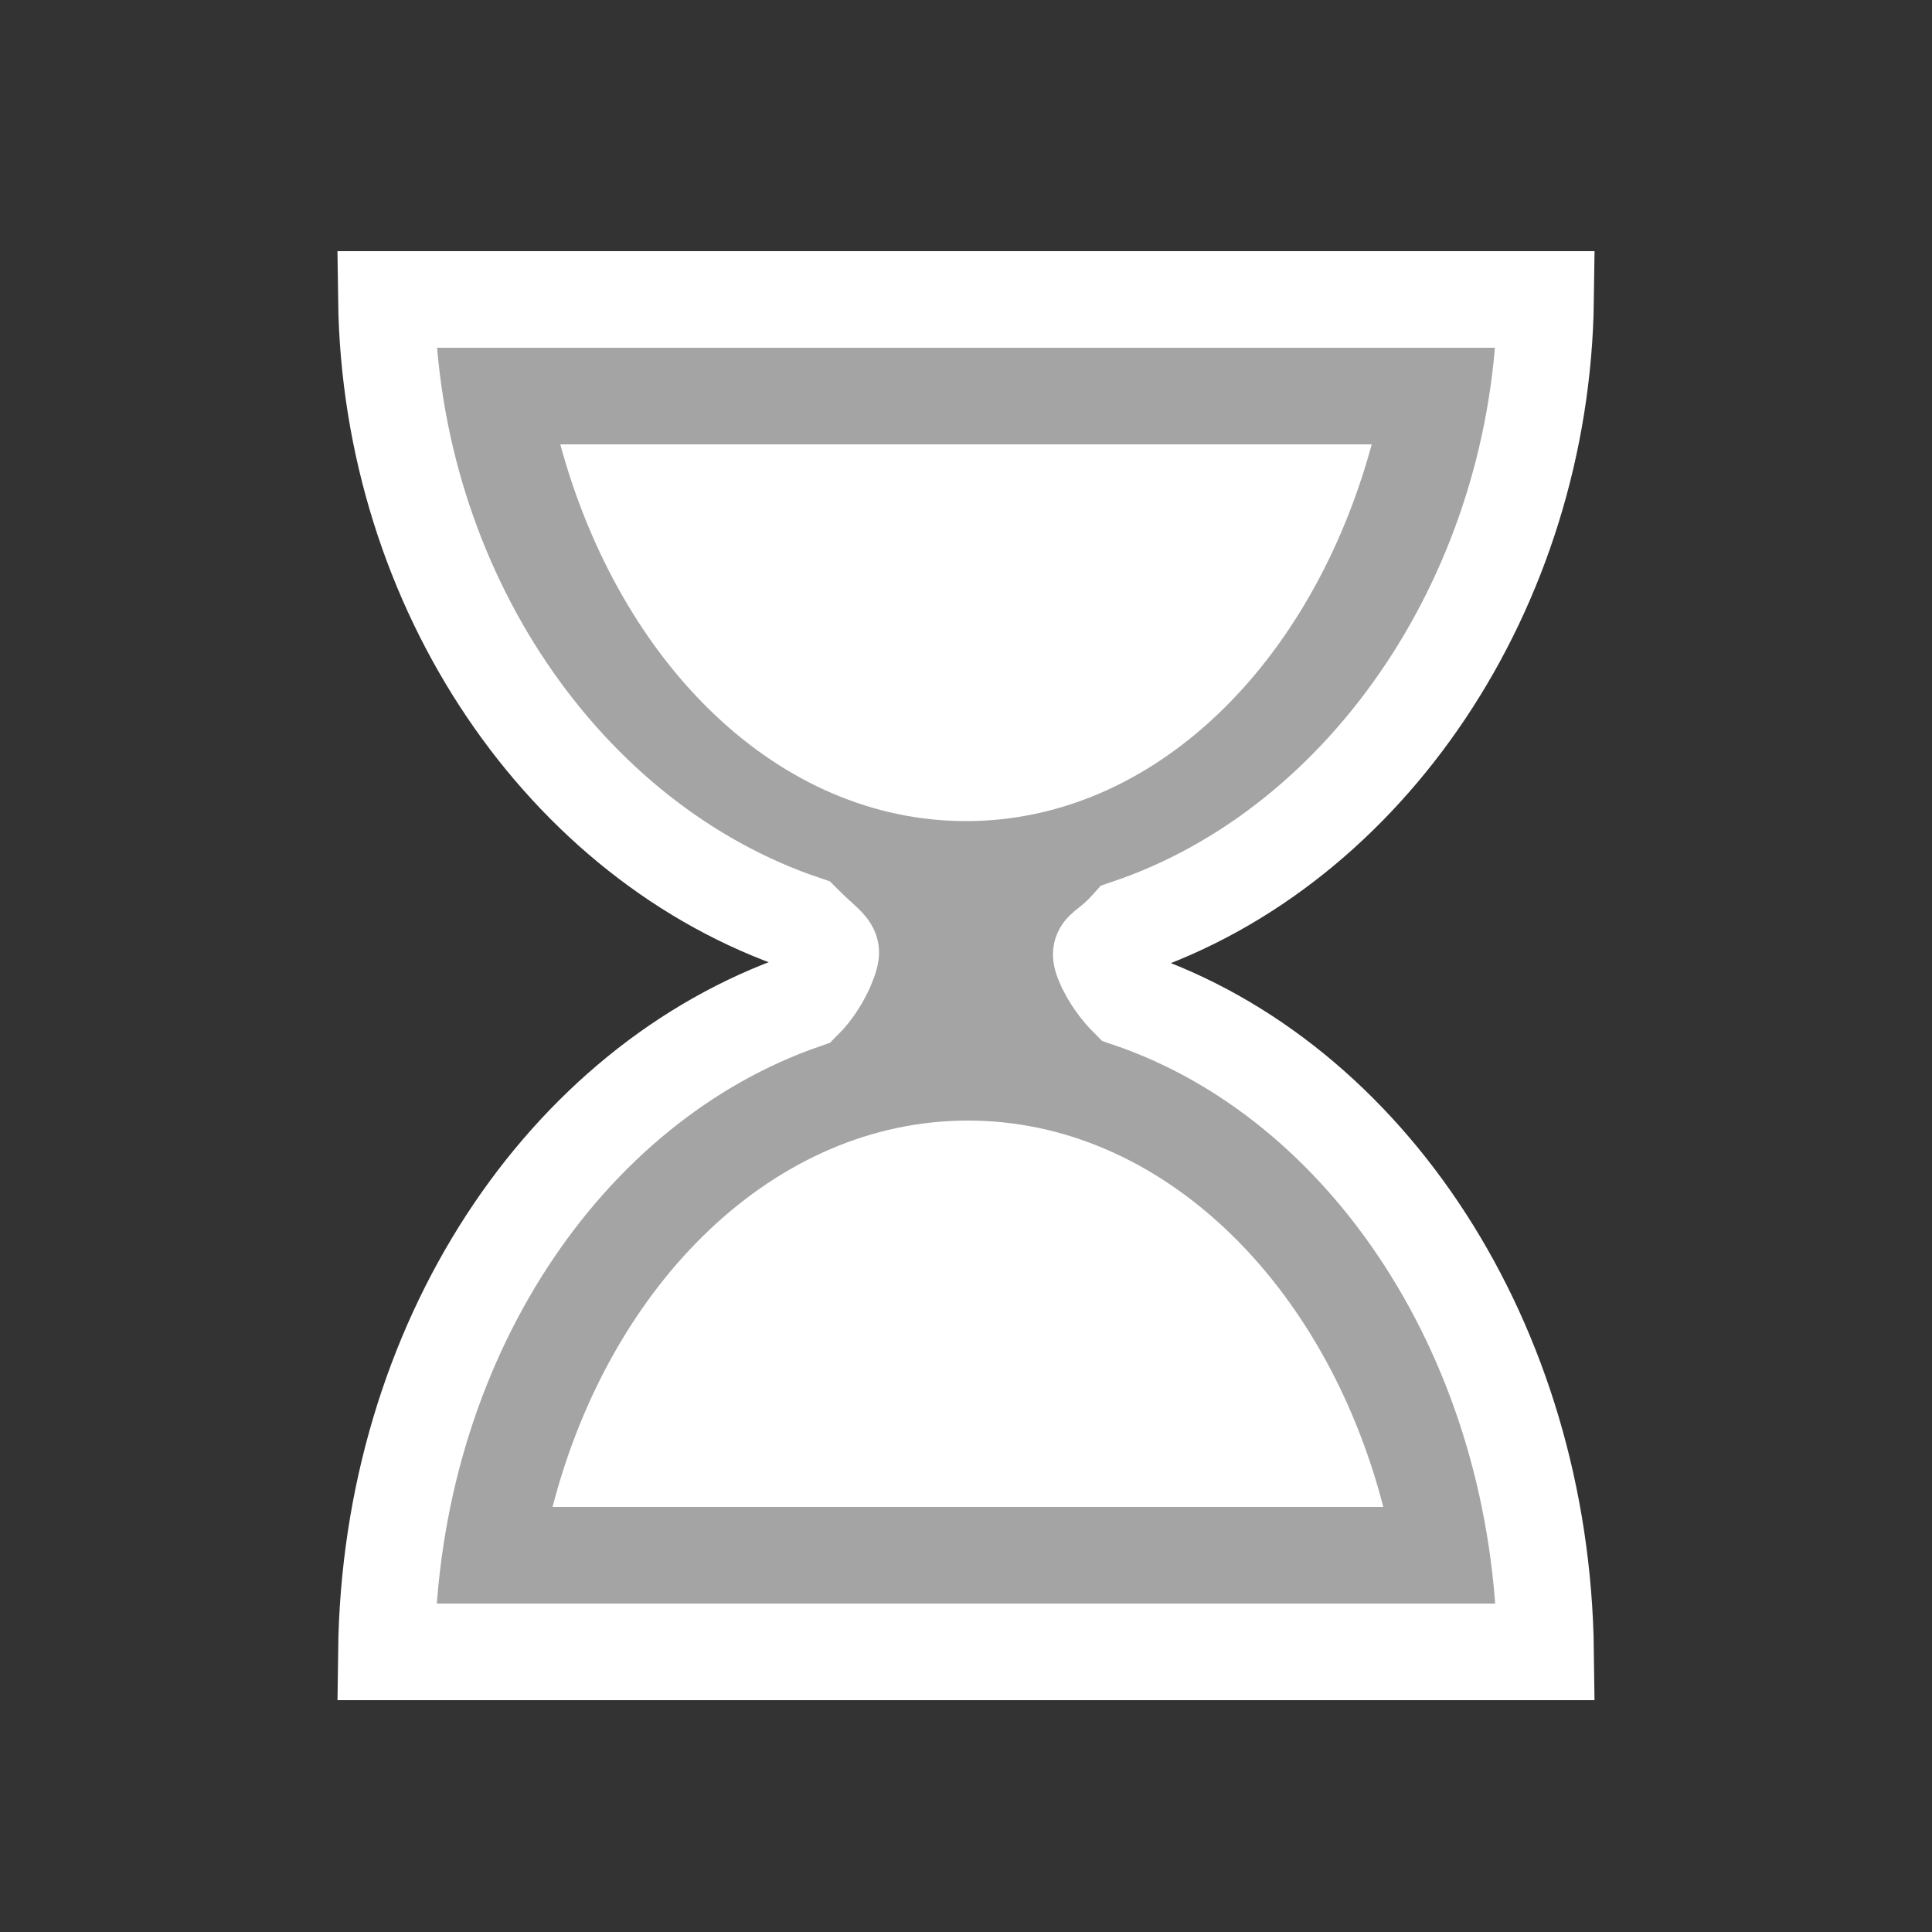
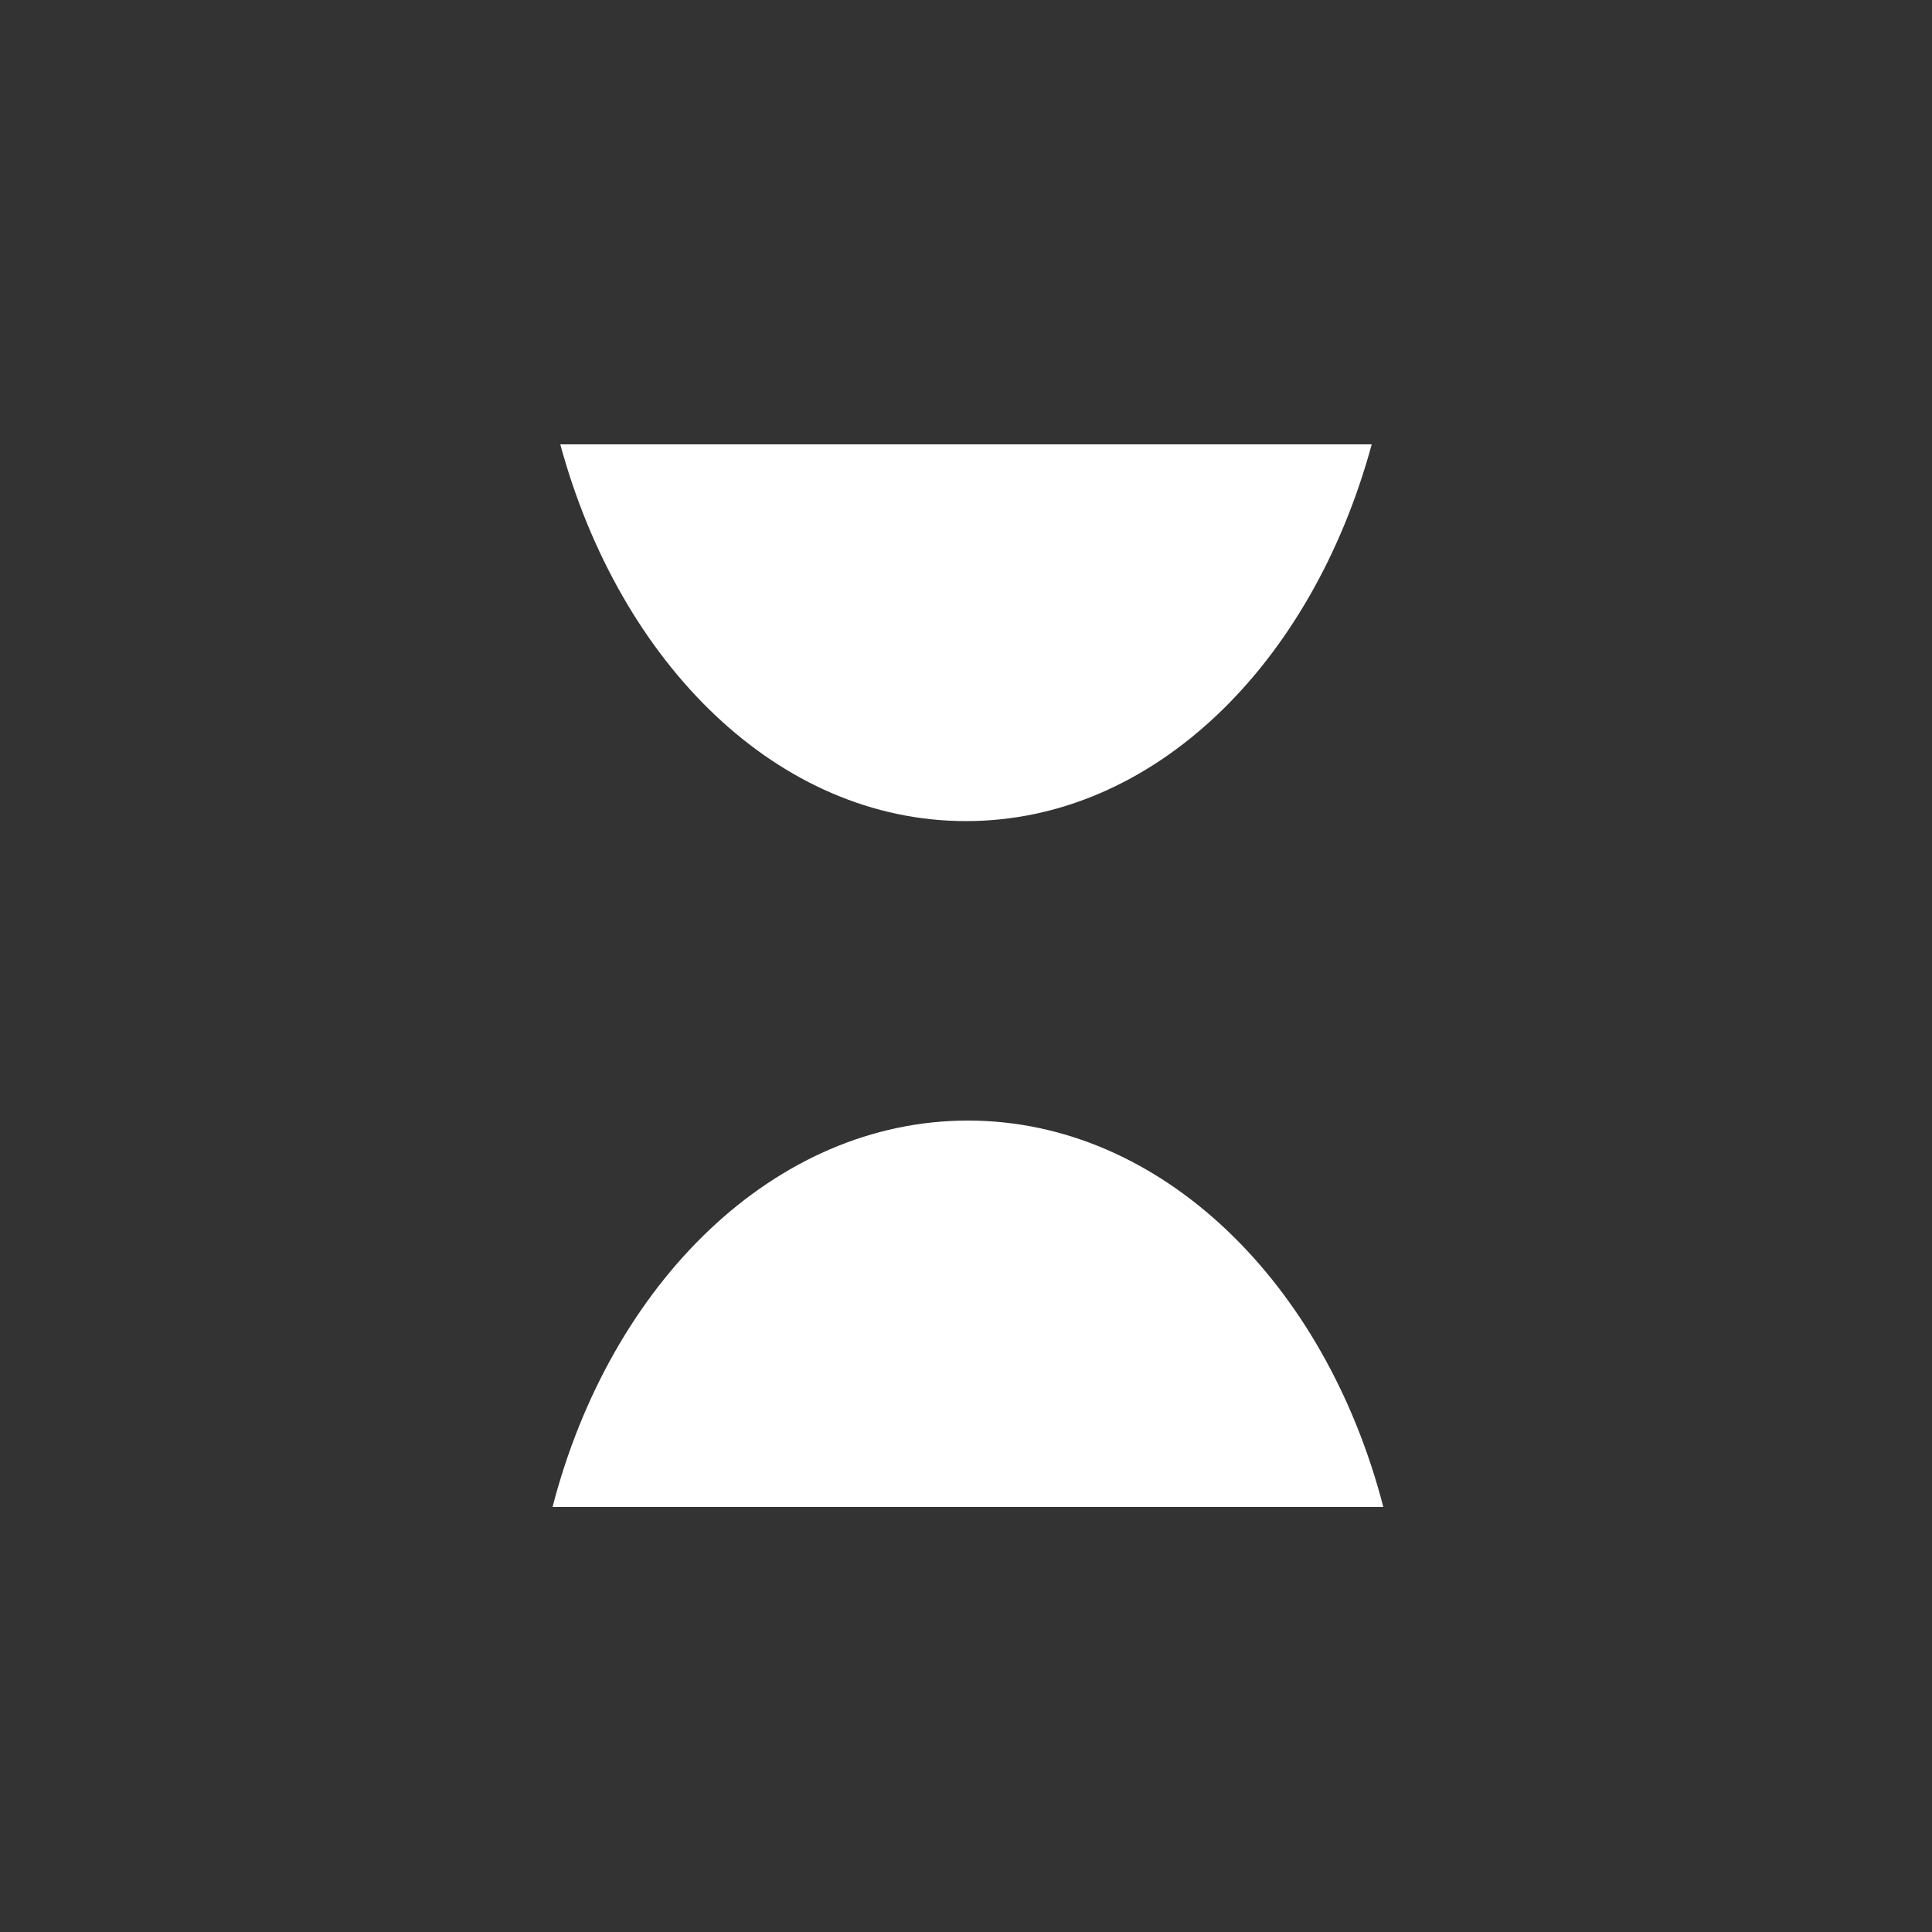
<svg xmlns="http://www.w3.org/2000/svg" xmlns:ns1="http://www.inkscape.org/namespaces/inkscape" xmlns:ns2="http://sodipodi.sourceforge.net/DTD/sodipodi-0.dtd" width="50px" height="50px" viewBox="0 0 100 100" preserveAspectRatio="xMidYMid" class="uil-hourglass" id="svg2" version="1.1" ns1:version="0.48.4 r9939" ns2:docname="hourglass.svg">
  <rect x="0" y="0" width="100" height="100" fill="#333333" stroke="none" />
  <defs id="defs32" />
  <ns2:namedview pagecolor="#ffffff" bordercolor="#666666" borderopacity="1" objecttolerance="10" gridtolerance="10" guidetolerance="10" ns1:pageopacity="0" ns1:pageshadow="2" ns1:window-width="1600" ns1:window-height="850" id="namedview30" showgrid="false" ns1:zoom="13.350176" ns1:cx="-10.530194" ns1:cy="27.889305" ns1:window-x="0" ns1:window-y="0" ns1:window-maximized="1" ns1:current-layer="g6" />
  <rect x="0" y="0" width="100" height="100" fill="none" class="bk" id="rect4" />
  <g id="g6">
-     <path fill="none" stroke="#ffffff" stroke-width="5" stroke-miterlimit="10" d="M58.4,51.7c-0.9-0.9-1.4-2-1.4-2.3s0.5-0.4,1.4-1.4 C70.8,43.8,79.8,30.5,80,15.5H70H30H20c0.2,15,9.2,28.1,21.6,32.3c0.9,0.9,1.4,1.2,1.4,1.5s-0.5,1.6-1.4,2.5 C29.2,56.1,20.2,69.5,20,85.5h10h40h10C79.8,69.5,70.8,55.9,58.4,51.7z" class="glass" id="path8" style="fill:#a4a4a4;fill-opacity:1" />
    <clipPath id="uil-hourglass-clip1">
      <rect x="15" y="20" width="70" height="25" class="clip" id="rect11">
        <animate attributeName="height" from="25" to="0" dur="1s" repeatCount="indefinite" vlaues="25;0;0" keyTimes="0;0.5;1" id="animate13" />
        <animate attributeName="y" from="20" to="45" dur="1s" repeatCount="indefinite" vlaues="20;45;45" keyTimes="0;0.5;1" id="animate15" />
      </rect>
    </clipPath>
    <clipPath id="uil-hourglass-clip2">
      <rect x="15" y="55" width="70" height="25" class="clip" id="rect18">
        <animate attributeName="height" from="0" to="25" dur="1s" repeatCount="indefinite" vlaues="0;25;25" keyTimes="0;0.5;1" id="animate20" />
        <animate attributeName="y" from="80" to="55" dur="1s" repeatCount="indefinite" vlaues="80;55;55" keyTimes="0;0.5;1" id="animate22" />
      </rect>
    </clipPath>
    <path d="M29,23c3.1,11.4,11.3,19.5,21,19.5S67.9,34.4,71,23H29z" clip-path="url(#uil-hourglass-clip1)" fill="#d2d2d2" class="sand" id="path24" style="fill:#ffffff;fill-opacity:1" />
    <path d="M71.6,78c-3-11.6-11.5-20-21.5-20s-18.5,8.4-21.5,20H71.6z" clip-path="url(#uil-hourglass-clip2)" fill="#d2d2d2" class="sand" id="path26" style="fill:#ffffff;fill-opacity:1" />
    <animateTransform attributeName="transform" type="rotate" from="0 50 50" to="180 50 50" repeatCount="indefinite" dur="1s" values="0 50 50;0 50 50;180 50 50" keyTimes="0;0.7;1" id="animateTransform28" />
  </g>
</svg>